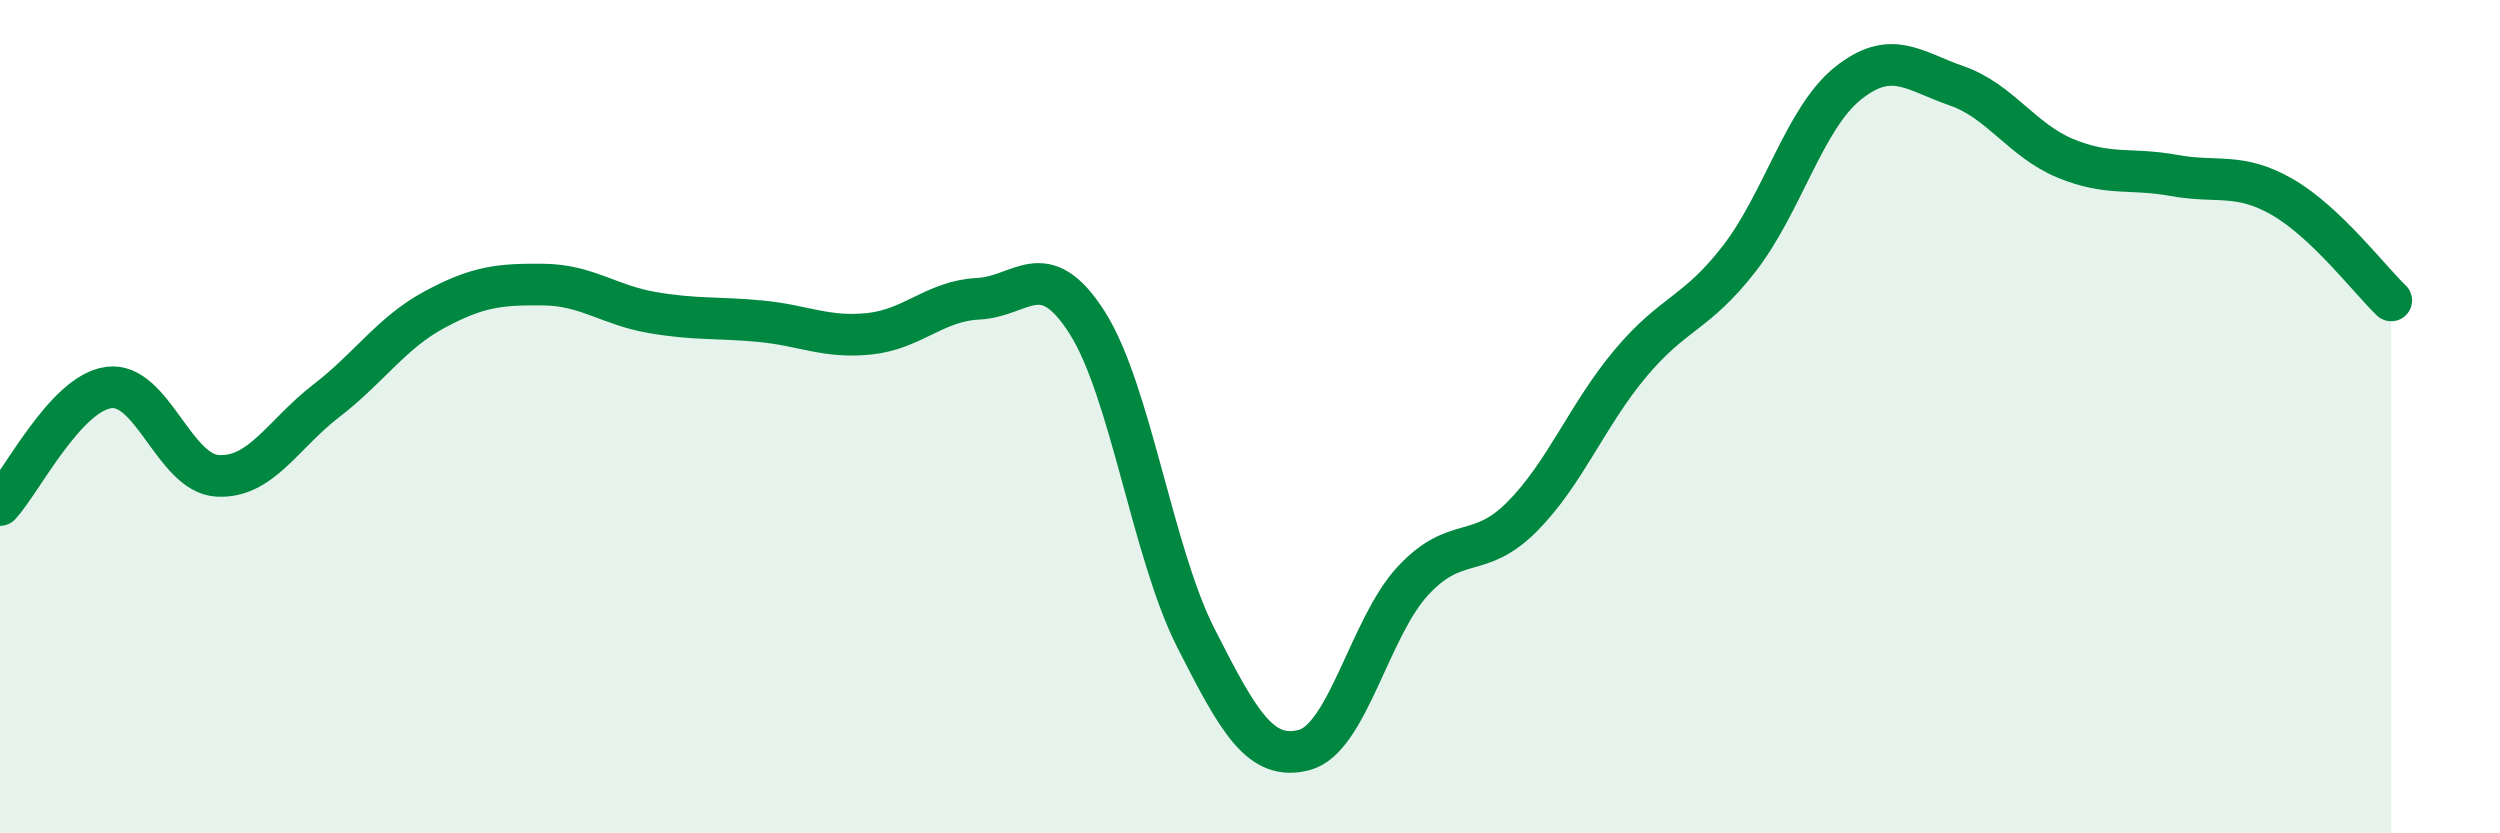
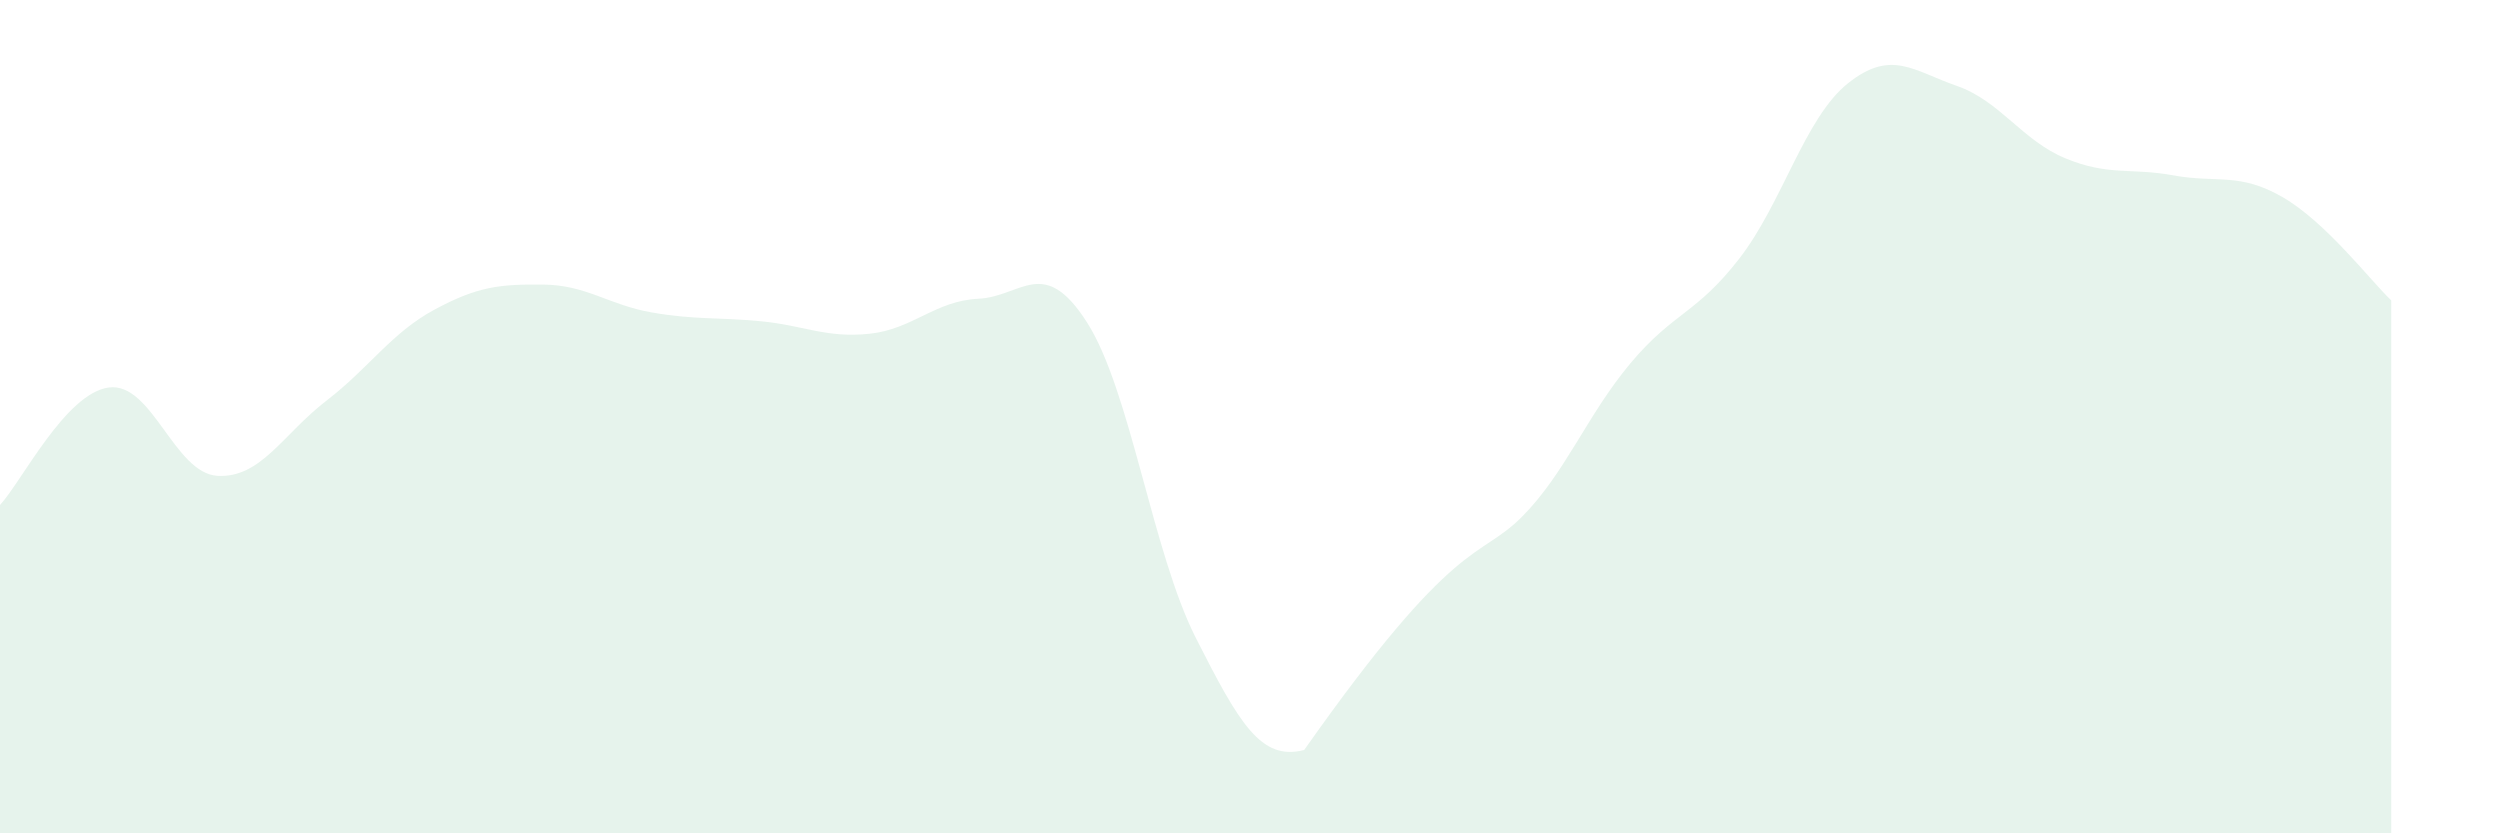
<svg xmlns="http://www.w3.org/2000/svg" width="60" height="20" viewBox="0 0 60 20">
-   <path d="M 0,12.12 C 0.52,11.56 1.57,9.44 2.61,9.3 C 3.65,9.16 4.18,11.36 5.22,11.42 C 6.26,11.48 6.79,10.42 7.83,9.62 C 8.87,8.82 9.39,7.99 10.43,7.43 C 11.47,6.87 12,6.82 13.04,6.83 C 14.08,6.84 14.61,7.32 15.65,7.5 C 16.69,7.68 17.22,7.61 18.26,7.71 C 19.3,7.81 19.83,8.12 20.87,8.01 C 21.91,7.9 22.44,7.22 23.48,7.17 C 24.52,7.12 25.05,6.11 26.09,7.74 C 27.13,9.37 27.66,13.26 28.7,15.31 C 29.74,17.36 30.26,18.27 31.3,18 C 32.34,17.73 32.87,15.06 33.91,13.94 C 34.95,12.82 35.48,13.45 36.52,12.41 C 37.56,11.37 38.09,9.96 39.13,8.72 C 40.17,7.48 40.7,7.55 41.74,6.21 C 42.78,4.87 43.31,2.83 44.35,2 C 45.39,1.17 45.92,1.7 46.96,2.06 C 48,2.42 48.53,3.37 49.57,3.8 C 50.61,4.23 51.13,4.02 52.17,4.21 C 53.21,4.4 53.74,4.13 54.78,4.73 C 55.82,5.33 56.87,6.71 57.39,7.21L57.39 20L0 20Z" fill="#008740" opacity="0.1" stroke-linecap="round" stroke-linejoin="round" />
-   <path d="M 0,12.12 C 0.52,11.56 1.57,9.44 2.61,9.3 C 3.65,9.16 4.18,11.36 5.22,11.42 C 6.26,11.48 6.79,10.42 7.83,9.62 C 8.87,8.82 9.39,7.99 10.43,7.43 C 11.47,6.87 12,6.82 13.04,6.83 C 14.08,6.84 14.61,7.32 15.65,7.5 C 16.69,7.68 17.22,7.61 18.26,7.71 C 19.3,7.81 19.83,8.12 20.87,8.01 C 21.91,7.9 22.44,7.22 23.48,7.17 C 24.52,7.12 25.05,6.11 26.09,7.74 C 27.13,9.37 27.66,13.26 28.7,15.31 C 29.74,17.36 30.26,18.27 31.3,18 C 32.34,17.73 32.87,15.06 33.91,13.94 C 34.95,12.82 35.48,13.45 36.52,12.41 C 37.56,11.37 38.09,9.96 39.13,8.72 C 40.17,7.48 40.7,7.55 41.74,6.21 C 42.78,4.87 43.31,2.83 44.35,2 C 45.39,1.17 45.92,1.7 46.96,2.06 C 48,2.42 48.53,3.37 49.57,3.8 C 50.61,4.23 51.13,4.02 52.17,4.21 C 53.21,4.4 53.74,4.13 54.78,4.73 C 55.82,5.33 56.87,6.71 57.39,7.21" stroke="#008740" stroke-width="1" fill="none" stroke-linecap="round" stroke-linejoin="round" />
+   <path d="M 0,12.12 C 0.52,11.56 1.57,9.44 2.61,9.3 C 3.65,9.16 4.18,11.36 5.22,11.42 C 6.26,11.48 6.79,10.42 7.83,9.62 C 8.87,8.82 9.39,7.99 10.43,7.43 C 11.47,6.87 12,6.82 13.04,6.83 C 14.08,6.84 14.61,7.32 15.65,7.5 C 16.69,7.68 17.22,7.61 18.26,7.71 C 19.3,7.81 19.83,8.12 20.87,8.01 C 21.91,7.9 22.44,7.22 23.48,7.17 C 24.52,7.12 25.05,6.11 26.09,7.74 C 27.13,9.37 27.66,13.26 28.7,15.31 C 29.74,17.36 30.26,18.27 31.3,18 C 34.95,12.82 35.48,13.45 36.52,12.41 C 37.56,11.37 38.09,9.96 39.13,8.72 C 40.17,7.48 40.7,7.55 41.74,6.21 C 42.78,4.87 43.31,2.83 44.35,2 C 45.39,1.17 45.92,1.7 46.96,2.06 C 48,2.42 48.53,3.37 49.57,3.8 C 50.61,4.23 51.13,4.02 52.17,4.21 C 53.21,4.4 53.74,4.13 54.78,4.73 C 55.82,5.33 56.87,6.71 57.39,7.21L57.39 20L0 20Z" fill="#008740" opacity="0.1" stroke-linecap="round" stroke-linejoin="round" />
</svg>